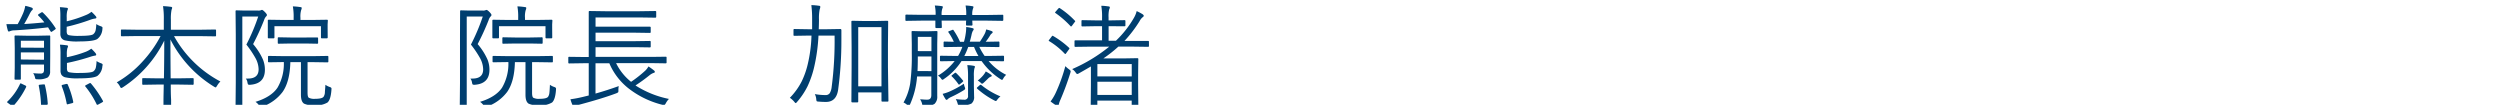
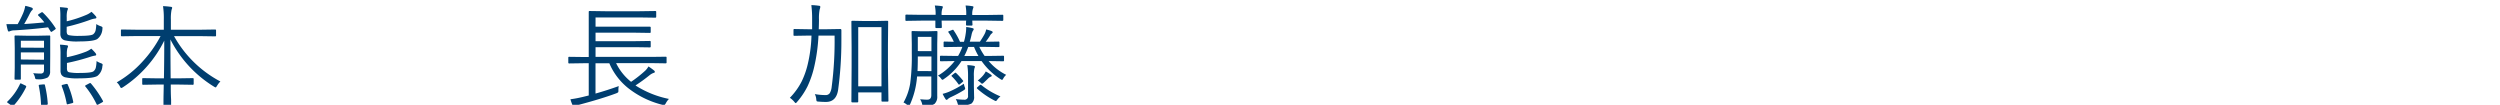
<svg xmlns="http://www.w3.org/2000/svg" id="レイヤー_1" data-name="レイヤー 1" width="235.66mm" height="9.88mm" viewBox="0 0 668 28">
  <defs>
    <style>.cls-1{fill:#003e6f;}</style>
  </defs>
  <path class="cls-1" d="M14.82,7.47a.42.42,0,0,1,.08.18c0,.07-.1.17-.28.3l-.6.41a1.2,1.2,0,0,1-.34.18s-.11-.06-.17-.18a12.1,12.1,0,0,1-.66-1.06c-3.06.38-6,.64-8.91.8a3.35,3.35,0,0,0-1.23.21.78.78,0,0,1-.37.11c-.1,0-.19-.1-.26-.32a14.92,14.92,0,0,1-.37-1.65c.57,0,1.12,0,1.64,0l1.25,0h.12a28.3,28.3,0,0,0,1.49-3,9.09,9.09,0,0,0,.54-1.89A11.31,11.31,0,0,1,8.36,2c.27.08.4.21.4.39s-.11.29-.34.49a6.89,6.89,0,0,0-.58,1Q7.12,5.31,6.46,6.42c1.42-.08,3.21-.23,5.39-.44a15.75,15.75,0,0,0-1.6-1.8.44.44,0,0,1-.11-.2s.09-.14.28-.26L11,3.35a.7.7,0,0,1,.25-.1.41.41,0,0,1,.2.1A23.36,23.36,0,0,1,14.82,7.47ZM7,23.22a21,21,0,0,1-3.36,5,.37.37,0,0,1-.23.15A.73.73,0,0,1,3,28.14l-.89-.63c-.14-.09-.21-.17-.21-.23a.3.3,0,0,1,.12-.19,15.53,15.53,0,0,0,3.33-4.66c0-.1.09-.15.16-.15a1,1,0,0,1,.35.13l.86.41c.18.08.27.16.27.25A.29.29,0,0,1,7,23.22ZM13.39,19a2,2,0,0,1-.63,1.69,5.1,5.1,0,0,1-2.7.49,1.15,1.15,0,0,1-.55-.08.74.74,0,0,1-.16-.43,3.66,3.66,0,0,0-.49-1.13,15.9,15.9,0,0,0,1.92.11,1,1,0,0,0,.79-.24,1.3,1.3,0,0,0,.19-.81V17.24H5.57V18l0,3.06c0,.16-.08.23-.24.23H4.15c-.18,0-.27-.07-.27-.23l.06-3V12.8L3.88,9.71c0-.15.09-.23.27-.23l2.94.06h3.12l3-.06c.14,0,.21.08.21.23l0,3.27v1.77Zm-1.63-6.24V10.88H5.57v1.84Zm0,3.2V14H5.57v1.89Zm1,11.74v.08c0,.14-.13.22-.4.25l-.95.09h-.17c-.19,0-.28-.08-.28-.25a30.3,30.3,0,0,0-.6-4.92.49.49,0,0,1,0-.15c0-.09.1-.15.32-.17l.91-.09h.19a.21.21,0,0,1,.22.19A29.41,29.41,0,0,1,12.76,27.66ZM27.36,7.75A3.57,3.57,0,0,1,26,10.42c-.66.43-2.29.65-4.89.65a14.43,14.43,0,0,1-3.78-.29,1.68,1.68,0,0,1-.93-.64,2.22,2.22,0,0,1-.27-1.2V4.56A17.67,17.67,0,0,0,16,1.92c.49,0,1.07.08,1.72.15.29,0,.43.13.43.27a2.09,2.09,0,0,1-.18.55,6.63,6.63,0,0,0-.14,1.8v1A32.15,32.15,0,0,0,23,4a5.46,5.46,0,0,0,1.44-.85,10.4,10.4,0,0,1,1.14,1.17.67.67,0,0,1,.18.4c0,.12-.12.2-.34.23a5.83,5.83,0,0,0-1.32.34,52.33,52.33,0,0,1-6.28,1.86V8.22a1.88,1.88,0,0,0,.13.86.81.81,0,0,0,.47.32,13.12,13.12,0,0,0,2.84.18q3.06,0,3.63-.42a1.86,1.86,0,0,0,.66-1.06,10,10,0,0,0,.18-1.68A4.34,4.34,0,0,0,26.91,7c.32.11.48.24.48.41S27.38,7.55,27.36,7.75Zm0,9.83a3.59,3.59,0,0,1-1.32,2.69q-1,.66-4.89.66a14.43,14.43,0,0,1-3.78-.29,1.8,1.8,0,0,1-.94-.64,2.28,2.28,0,0,1-.26-1.19V14.58a16.08,16.08,0,0,0-.15-2.64c.63,0,1.21.08,1.73.15.29,0,.43.12.43.27a1.83,1.83,0,0,1-.18.53,6.41,6.41,0,0,0-.14,1.8v.6A31.74,31.74,0,0,0,23,13.8,6.22,6.22,0,0,0,24.39,13a10.69,10.69,0,0,1,1.14,1.2,1,1,0,0,1,.18.4c0,.15-.11.24-.34.26a8.43,8.43,0,0,0-1.32.34,54.34,54.34,0,0,1-6.16,1.62v1.32a1.89,1.89,0,0,0,.13.85.76.76,0,0,0,.47.32,13.12,13.12,0,0,0,2.84.18c2,0,3.25-.14,3.63-.43a1.82,1.82,0,0,0,.66-1.07,10,10,0,0,0,.18-1.68,5.06,5.06,0,0,0,1.14.57c.32.11.48.24.48.4S27.41,17.38,27.39,17.58ZM19.57,27.2a.86.86,0,0,1,0,.15c0,.09-.1.16-.32.22l-.92.23a2,2,0,0,1-.34.08c-.08,0-.14-.08-.17-.22A25.3,25.3,0,0,0,16.49,23a.63.63,0,0,1,0-.19c0-.06.11-.12.32-.17l.87-.21a1.18,1.18,0,0,1,.25,0c.06,0,.12.05.17.16A22.88,22.88,0,0,1,19.57,27.2Zm7.91-.29a.32.32,0,0,1,.07.18c0,.06-.11.17-.33.3l-.81.44A.94.94,0,0,1,26,28a.21.21,0,0,1-.19-.16,23.76,23.76,0,0,0-3-4.73.3.3,0,0,1-.07-.16c0-.06.11-.15.32-.26l.75-.4a.75.75,0,0,1,.29-.1.27.27,0,0,1,.19.1A27.59,27.59,0,0,1,27.48,26.91Z" />
  <path class="cls-1" d="M58.89,21.77A5.4,5.4,0,0,0,58,22.91c-.18.3-.31.45-.36.45a1.4,1.4,0,0,1-.44-.2A31.57,31.57,0,0,1,45.54,10.55q0,4.38.06,10.38h2.15l3.75-.06c.17,0,.25.08.25.24V22.4a.22.22,0,0,1-.25.25l-3.75-.06H45.63c0,1.12,0,2.47.09,4.06,0,1,0,1.49,0,1.61a.21.21,0,0,1-.24.23H43.92a.21.21,0,0,1-.24-.23c0-.08,0-.39,0-.94,0-1.73.06-3.31.07-4.73H41.94l-3.72.06A.22.22,0,0,1,38,22.4V21.11a.21.21,0,0,1,.24-.24l3.72.06H43.8q.09-4.37.09-10.08a31.51,31.51,0,0,1-11,12.43,1.49,1.49,0,0,1-.48.23c-.12,0-.24-.14-.37-.42A3.33,3.33,0,0,0,31.2,22a28.3,28.3,0,0,0,6.93-5.6,31.56,31.56,0,0,0,4.78-6.77H36.55l-4,.06a.21.21,0,0,1-.24-.23V8.12a.21.21,0,0,1,.24-.24l4,.06h7.22V5.27a21.91,21.91,0,0,0-.21-3.63,18,18,0,0,1,2.07.18c.24,0,.37.12.37.25a.93.93,0,0,1-.08.33,2.8,2.8,0,0,0-.1.33,11.83,11.83,0,0,0-.16,2.51v2.7H53.5l4-.06c.16,0,.23.08.23.24V9.48a.2.2,0,0,1-.23.23l-4-.06h-7A30.45,30.45,0,0,0,58.89,21.77Z" />
-   <path class="cls-1" d="M71.32,4a.51.51,0,0,1-.23.4,2.62,2.62,0,0,0-.54,1,65.2,65.2,0,0,1-2.92,6.38,16.83,16.83,0,0,1,2.62,4.1,7.19,7.19,0,0,1,.53,2.77q0,3.72-3.94,4a1,1,0,0,1-.56-.09,1.86,1.86,0,0,1-.16-.51,2.12,2.12,0,0,0-.44-1.06,5.25,5.25,0,0,0,.56,0c1.9,0,2.86-.82,2.86-2.47a6.48,6.48,0,0,0-.81-2.95,27,27,0,0,0-2.46-3.66A53.13,53.13,0,0,0,69,4.41H64.75V22.1l0,6.22c0,.14-.07.22-.23.22H63.18c-.16,0-.24-.08-.24-.22L63,22.16V9.21L62.94,3a.21.21,0,0,1,.24-.24l2.2.06H69a1.81,1.81,0,0,0,.69-.08A.78.78,0,0,1,70,2.64q.21,0,.75.54C71.14,3.57,71.32,3.84,71.32,4Zm17.24,20c-.12,1.75-.48,2.89-1.06,3.39a5.82,5.82,0,0,1-3.46.72,5.67,5.67,0,0,1-2.8-.42c-.56-.37-.83-1.16-.83-2.38V16.6H77.58c-.08,3.47-.78,6.15-2.1,8a11.61,11.61,0,0,1-5.3,3.86l-.45.14c-.1,0-.25-.13-.46-.39a3.89,3.89,0,0,0-1-1q4.17-1.28,5.86-3.76a12.59,12.59,0,0,0,1.71-6.87l-4,.06a.21.21,0,0,1-.23-.24V15.18a.21.21,0,0,1,.23-.24l4,.06H83.5l4-.06a.21.21,0,0,1,.24.24v1.24a.21.21,0,0,1-.24.24l-4-.06H82.18v8.19c0,.75.12,1.2.36,1.34a3.23,3.23,0,0,0,1.67.27c1.18,0,1.92-.17,2.23-.52a2.27,2.27,0,0,0,.37-1.11c0-.37.09-1.08.14-2.12a4.3,4.3,0,0,0,1.1.57c.35.1.53.25.53.47C88.58,23.75,88.57,23.83,88.56,23.94Zm-1-14c0,.16-.08.24-.25.24H86a.21.21,0,0,1-.24-.24v-3H73.33v3a.21.21,0,0,1-.23.24H71.81c-.17,0-.25-.08-.25-.24l0-2.5V6.71l0-1.2a.21.21,0,0,1,.23-.24l4.09.06h2.58V4.79a15.93,15.93,0,0,0-.21-3.09,16.64,16.64,0,0,1,2,.19c.24,0,.37.11.37.23a1.59,1.59,0,0,1-.15.58,6,6,0,0,0-.19,2.06v.57h3l4.09-.06a.21.21,0,0,1,.23.24l-.06,1V7.4ZM85,11.44a.21.21,0,0,1-.23.24l-3.21-.06H77.68l-3.22.06a.21.21,0,0,1-.24-.24V10.2a.21.21,0,0,1,.24-.24l3.22.06h3.87L84.76,10a.21.21,0,0,1,.23.24Z" />
-   <path class="cls-1" d="M131.32,4a.51.51,0,0,1-.23.4,2.62,2.62,0,0,0-.54,1,65.2,65.2,0,0,1-2.92,6.38,16.83,16.83,0,0,1,2.62,4.1,7.19,7.19,0,0,1,.53,2.77q0,3.72-3.94,4a1,1,0,0,1-.56-.09,1.86,1.86,0,0,1-.16-.51,2.12,2.12,0,0,0-.44-1.06,5.25,5.25,0,0,0,.56,0c1.9,0,2.86-.82,2.86-2.47a6.48,6.48,0,0,0-.81-2.95,27,27,0,0,0-2.46-3.66A53.13,53.13,0,0,0,129,4.41h-4.29V22.1l0,6.22c0,.14-.07.22-.23.22h-1.39c-.16,0-.24-.08-.24-.22l.06-6.16V9.21L122.94,3a.21.21,0,0,1,.24-.24l2.2.06H129a1.81,1.81,0,0,0,.69-.08.78.78,0,0,1,.33-.09q.21,0,.75.54C131.14,3.57,131.32,3.84,131.32,4Zm17.24,20c-.12,1.75-.48,2.89-1.06,3.39a5.82,5.82,0,0,1-3.46.72,5.67,5.67,0,0,1-2.8-.42c-.56-.37-.83-1.16-.83-2.38V16.6h-2.83c-.08,3.47-.78,6.15-2.1,8a11.61,11.61,0,0,1-5.3,3.86l-.45.14c-.1,0-.25-.13-.46-.39a3.89,3.89,0,0,0-1-1q4.17-1.28,5.86-3.76a12.59,12.59,0,0,0,1.71-6.87l-4,.06a.21.21,0,0,1-.23-.24V15.18a.21.21,0,0,1,.23-.24l4,.06h7.65l4-.06a.21.21,0,0,1,.24.24v1.24a.21.21,0,0,1-.24.24l-4-.06h-1.32v8.19c0,.75.12,1.2.36,1.34a3.23,3.23,0,0,0,1.67.27c1.18,0,1.92-.17,2.23-.52a2.27,2.27,0,0,0,.37-1.11c.05-.37.09-1.08.14-2.12a4.3,4.3,0,0,0,1.1.57c.35.1.53.25.53.47C148.58,23.75,148.57,23.83,148.56,23.94Zm-1-14c0,.16-.08.24-.25.24H146a.21.21,0,0,1-.24-.24v-3H133.33v3a.21.21,0,0,1-.23.24h-1.29c-.17,0-.25-.08-.25-.24l0-2.5V6.71l0-1.2a.21.21,0,0,1,.23-.24l4.09.06h2.58V4.79a15.93,15.93,0,0,0-.21-3.09,16.64,16.64,0,0,1,2,.19c.24,0,.37.11.37.23a1.59,1.59,0,0,1-.15.58,6,6,0,0,0-.19,2.06v.57h3l4.09-.06a.21.21,0,0,1,.23.24l-.06,1V7.4ZM145,11.44a.21.21,0,0,1-.23.24l-3.21-.06h-3.87l-3.22.06a.21.21,0,0,1-.24-.24V10.2a.21.21,0,0,1,.24-.24l3.22.06h3.87l3.21-.06a.21.21,0,0,1,.23.24Z" />
  <path class="cls-1" d="M178.74,26.43a5.11,5.11,0,0,0-.81,1.11c-.18.35-.36.53-.52.53A2.26,2.26,0,0,1,177,28a24.16,24.16,0,0,1-9.19-4.49,17,17,0,0,1-5-6.61h-3.69V25q3.26-.93,6.21-2a5.27,5.27,0,0,0-.09,1.12c0,.3,0,.5-.13.58a2,2,0,0,1-.5.25q-3.72,1.39-9.76,3a3.06,3.06,0,0,0-1.14.45.73.73,0,0,1-.34.18c-.08,0-.18-.09-.29-.27a11.66,11.66,0,0,1-.66-1.79,30.06,30.06,0,0,0,3.21-.6l1.68-.41V16.89H156l-3.92.06a.21.21,0,0,1-.23-.24v-1.3a.2.2,0,0,1,.23-.23l3.92.05h1.31V6.53l0-3.35c0-.16.07-.24.23-.24l4.17.06h9.22l4.16-.06a.22.22,0,0,1,.25.24v1.3a.22.22,0,0,1-.25.24l-4.16-.06H159.13V7.13h10.5l4,0c.16,0,.24.07.24.23V8.56a.21.21,0,0,1-.24.23l-4-.06h-10.5V11h10.5l4-.06a.21.21,0,0,1,.24.24v1.24a.21.21,0,0,1-.24.24l-4-.06h-10.5v2.6h14.81l3.94-.05a.2.2,0,0,1,.23.23v1.3a.21.21,0,0,1-.23.24l-3.94-.06h-9.32a14.46,14.46,0,0,0,4,5,32.07,32.07,0,0,0,3.81-3,4.78,4.78,0,0,0,.84-1.11,17.07,17.07,0,0,1,1.49,1.08.59.59,0,0,1,.22.37c0,.13-.12.23-.37.29a3.55,3.55,0,0,0-1,.57,44.25,44.25,0,0,1-3.81,2.77A26,26,0,0,0,178.74,26.43Z" />
  <path class="cls-1" d="M224.82,8.06c0,.6,0,1.49,0,2.65a97.54,97.54,0,0,1-.88,13.34c-.34,2.12-1.41,3.18-3.24,3.18q-1,0-2-.09c-.28,0-.45-.07-.5-.14a2.07,2.07,0,0,1-.1-.54,3.54,3.54,0,0,0-.38-1.32,16.31,16.31,0,0,0,2.84.26,1.31,1.31,0,0,0,1.15-.51,4.09,4.09,0,0,0,.51-1.64A94.82,94.82,0,0,0,223,9.51H218.7a47.36,47.36,0,0,1-1.14,8.33,25.77,25.77,0,0,1-1.79,5.22A19.65,19.65,0,0,1,213,27.2c-.18.23-.32.34-.39.34s-.19-.1-.35-.31a5.71,5.71,0,0,0-1.21-1.1,17.89,17.89,0,0,0,3.18-4.42,22,22,0,0,0,1.6-4.56,37.78,37.78,0,0,0,1-7.64h-1l-3.57.06a.21.21,0,0,1-.24-.24V8a.22.22,0,0,1,.24-.25l3.57.06H217c0-.59,0-1.51,0-2.75a27.87,27.87,0,0,0-.21-3.69c.73,0,1.42.08,2.07.17.22,0,.33.13.33.31a3,3,0,0,1-.17.66,12.17,12.17,0,0,0-.19,2.75q0,.88-.06,2.55H221l3.6-.06C224.74,7.79,224.82,7.88,224.82,8.06Zm12.57,18.85a.2.2,0,0,1-.23.23h-1.42c-.14,0-.21-.07-.21-.23V24.68h-6.21v2.43a.21.21,0,0,1-.23.24h-1.34c-.17,0-.26-.08-.26-.24l.06-9.12v-5.3l-.06-6.9c0-.16.09-.24.26-.24l3,.06h3.34l3-.06a.21.21,0,0,1,.23.24l-.06,6.15v5.93Zm-1.86-3.85V7.24h-6.21V23.06Z" />
  <path class="cls-1" d="M250.49,8.53l-.06,3.26v9.89l0,4a2.58,2.58,0,0,1-.72,2.07,3.89,3.89,0,0,1-2.33.51h-.28c-.31,0-.49,0-.55-.09a1.36,1.36,0,0,1-.19-.51,3.28,3.28,0,0,0-.52-1.12c.59,0,1.1.08,1.53.08l.48,0c.66,0,1-.44,1-1.23V20.42h-3.81a22.18,22.18,0,0,1-1.89,7.5c-.12.26-.22.4-.31.4s-.21-.09-.42-.27a3.51,3.51,0,0,0-1-.66,15.49,15.49,0,0,0,1.78-5.08,54.87,54.87,0,0,0,.43-8.06V11.79l-.06-3.26a.21.21,0,0,1,.23-.24l2.26.06H248l2.28-.06A.21.21,0,0,1,250.49,8.53Zm17.59-3.2c0,.16-.08.24-.25.24l-3.92-.06h-4.12l.06,1.08a.21.21,0,0,1-.24.24h-1.26a.21.21,0,0,1-.23-.24s0-.15,0-.38,0-.47.05-.7H251.6l.06,1.71c0,.18-.08.27-.23.27h-1.26q-.24,0-.24-.27s0-.19,0-.54,0-.75,0-1.17h-3.88l-3.9.06a.21.21,0,0,1-.23-.24V4.13a.21.21,0,0,1,.23-.23l3.9.06H250a10.35,10.35,0,0,0-.22-2.49,17.2,17.2,0,0,1,1.8.16c.23,0,.34.1.34.23a.8.8,0,0,1-.12.4A4.67,4.67,0,0,0,251.6,4h6.58A12,12,0,0,0,258,1.47a11.19,11.19,0,0,1,1.81.19c.2,0,.3.1.3.23a1.59,1.59,0,0,1-.12.4A4.32,4.32,0,0,0,259.79,4h4.12l3.92-.06c.17,0,.25.08.25.23ZM248.88,19V15.09h-3.64c0,2.38-.07,3.68-.08,3.89Zm0-5.33V9.84h-3.64v3.81Zm20,6.3a3.73,3.73,0,0,0-.78.95c-.15.29-.27.43-.37.43a2.2,2.2,0,0,1-.45-.24,18.28,18.28,0,0,1-5-4.8h-5.36a16.54,16.54,0,0,1-4.66,4.77,1.12,1.12,0,0,1-.44.24c-.09,0-.22-.12-.39-.37a2.7,2.7,0,0,0-.81-.74,16.08,16.08,0,0,0,4.47-3.9l-3.69.06a.21.21,0,0,1-.24-.24v-1a.21.21,0,0,1,.24-.24l4.1.06H256a13.94,13.94,0,0,0,1.14-2.43h-.86l-3.91.06a.21.21,0,0,1-.24-.24v-1a.21.21,0,0,1,.24-.24l2.49.06a14.69,14.69,0,0,0-1.41-2.49.34.34,0,0,1-.09-.17c0-.05.09-.12.27-.19l.7-.27a.78.78,0,0,1,.28-.09c.07,0,.13,0,.19.15a17.84,17.84,0,0,1,1.71,3.06h1.06a14.31,14.31,0,0,0,.44-2,11.49,11.49,0,0,0,.16-1.95,13.51,13.51,0,0,1,1.61.29c.26.06.4.15.4.28a.86.86,0,0,1-.24.47,4.39,4.39,0,0,0-.36,1.14c-.19.82-.34,1.4-.46,1.74h2.71a21.56,21.56,0,0,0,1.23-2,4.14,4.14,0,0,0,.44-1.26,9.54,9.54,0,0,1,1.48.44c.18.07.26.18.26.3s-.07.2-.23.33a1.61,1.61,0,0,0-.48.57,18.44,18.44,0,0,1-1.15,1.65l3.43-.06a.21.21,0,0,1,.24.24v1a.21.21,0,0,1-.24.24l-3.91-.06h-1.23a16.25,16.25,0,0,0,1.42,2.43h.84l4.14-.06q.21,0,.21.24v1q0,.24-.21.24l-3.91-.06A14.9,14.9,0,0,0,268.86,20Zm-11.11,3.24a1.82,1.82,0,0,1,.12.47c0,.13-.14.29-.41.45a30.62,30.62,0,0,1-3.37,1.8,3.5,3.5,0,0,0-.89.57.36.36,0,0,1-.28.18.38.38,0,0,1-.29-.2,10.63,10.63,0,0,1-.78-1.41,11,11,0,0,0,1.67-.54,25.46,25.46,0,0,0,4-2.16A6.09,6.09,0,0,0,257.75,23.19Zm-.48-1.71a.26.26,0,0,1,.09.16c0,.05-.08.15-.24.29l-.66.54a.39.39,0,0,1-.23.12q-.09,0-.18-.15a13.76,13.76,0,0,0-1.74-2.05c-.07-.06-.1-.11-.1-.15s.08-.13.25-.26l.57-.45a.52.52,0,0,1,.25-.13.32.32,0,0,1,.19.1A19.5,19.5,0,0,1,257.27,21.48Zm3.22-3.67a2.66,2.66,0,0,1-.17.52,9.07,9.07,0,0,0-.12,2V23l.06,2.76a2.21,2.21,0,0,1-.72,1.92,6.12,6.12,0,0,1-3,.48.84.84,0,0,1-.5-.09,1.08,1.08,0,0,1-.19-.45,5.3,5.3,0,0,0-.48-1.15,20.07,20.07,0,0,0,2.27.17.92.92,0,0,0,1-1.06V20.45a17.27,17.27,0,0,0-.2-3.05,10.2,10.2,0,0,1,1.7.18C260.37,17.61,260.49,17.69,260.49,17.81Zm.93-2.87a18,18,0,0,1-1.18-2.43h-1.55a18.12,18.12,0,0,1-1.05,2.43Zm5.87,10.8a4.88,4.88,0,0,0-.81.83c-.17.27-.31.4-.42.4a1.14,1.14,0,0,1-.38-.15,21.6,21.6,0,0,1-4.59-3.15c-.07-.08-.11-.13-.11-.17s.07-.15.23-.28l.53-.46a.55.55,0,0,1,.26-.14.48.48,0,0,1,.22.11A20.82,20.82,0,0,0,267.29,25.74ZM265,20.24c0,.11-.11.2-.34.28A2.12,2.12,0,0,0,264,21q-.8.79-1.23,1.17a.86.86,0,0,1-.35.2c-.09,0-.22-.09-.39-.28a4.08,4.08,0,0,0-.78-.57,9.57,9.57,0,0,0,1.44-1.37,5.93,5.93,0,0,0,.71-1.06,12.13,12.13,0,0,1,1.34.82C264.88,20,265,20.14,265,20.24Z" />
-   <path class="cls-1" d="M285.66,12.77a.28.28,0,0,1,.1.17.76.76,0,0,1-.19.32l-.72,1c-.08.11-.15.17-.2.17s-.12-.05-.22-.15A19.48,19.48,0,0,0,280.36,11c-.1-.05-.15-.1-.15-.14a.85.85,0,0,1,.21-.33l.6-.79c.09-.12.17-.19.23-.19a.42.42,0,0,1,.18.08A23.35,23.35,0,0,1,285.66,12.77Zm.34,6.7a74.61,74.61,0,0,1-2.63,7.13,6.13,6.13,0,0,0-.46,1.32c0,.24-.14.37-.28.37a1.18,1.18,0,0,1-.49-.18,16.69,16.69,0,0,1-1.43-1,12.87,12.87,0,0,0,1.46-2.49,44.15,44.15,0,0,0,2.49-6.95,7.31,7.31,0,0,0,1,.86c.28.21.42.38.42.5A2.88,2.88,0,0,1,286,19.47Zm1.2-13.95a.24.24,0,0,1,.1.16c0,.06-.07.17-.21.31l-.65.88q-.18.21-.24.21a.31.31,0,0,1-.15-.09,25.11,25.11,0,0,0-4-3.49c-.09-.06-.14-.11-.14-.16s.08-.14.22-.31l.6-.69c.13-.14.23-.22.31-.22a.29.29,0,0,1,.15.06A22.79,22.79,0,0,1,287.2,5.52ZM307,12.28c0,.15-.07.23-.22.23l-4.26-.06h-3.69a34.75,34.75,0,0,1-4,3.15h5.7l3.4-.06c.16,0,.23.08.23.24l-.05,3.88v2.9l.05,5.4c0,.14-.07.21-.23.21h-1.3q-.24,0-.24-.21V26.88h-9.18v1.29c0,.16-.08.23-.24.23h-1.3c-.16,0-.23-.07-.23-.23l.05-5.42v-5c-1.08.64-2.15,1.25-3.2,1.84a1.2,1.2,0,0,1-.46.18c-.1,0-.24-.14-.42-.4a3.23,3.23,0,0,0-.93-.91,42.4,42.4,0,0,0,9.91-6h-4.78l-4.26.06a.21.21,0,0,1-.24-.23V11c0-.16.08-.23.24-.23l4.26,0h2.86V7h-1.86l-3.4.06a.21.21,0,0,1-.24-.24V5.61c0-.16.08-.23.24-.23l3.4.06h1.86V4.78a16.62,16.62,0,0,0-.21-3.24c.68,0,1.32.09,1.92.17.25,0,.37.12.37.27a1.81,1.81,0,0,1-.19.57,8,8,0,0,0-.15,2.11v.78h.84l3.42-.06c.16,0,.24.07.24.23V6.78a.21.21,0,0,1-.24.24L297.06,7h-.84v3.89h1.95a27.18,27.18,0,0,0,4.8-6.1,6.76,6.76,0,0,0,.75-1.83,14.46,14.46,0,0,1,1.57.83c.21.16.32.3.32.43s-.11.26-.34.42a3.4,3.4,0,0,0-.77,1,33.71,33.71,0,0,1-4.05,5.3h2.07l4.26,0c.15,0,.22.07.22.23Zm-4.6,8.13V17.12h-9.18v3.29Zm0,4.95V21.84h-9.18v3.52Z" />
</svg>